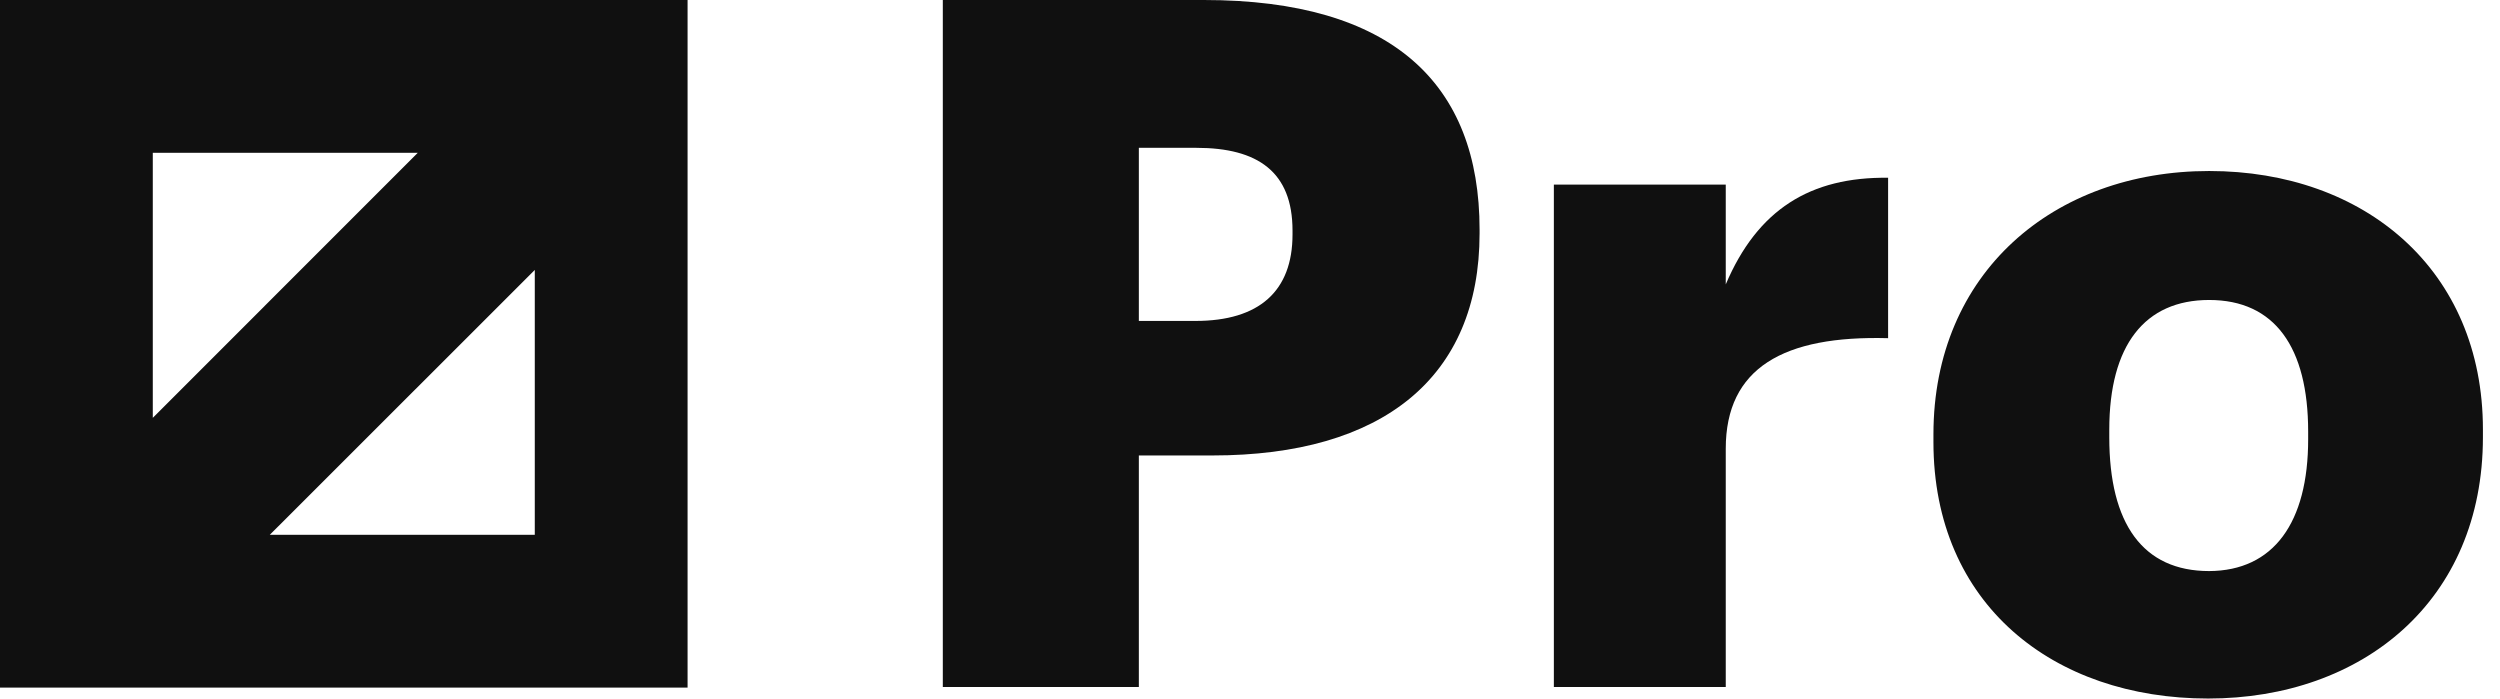
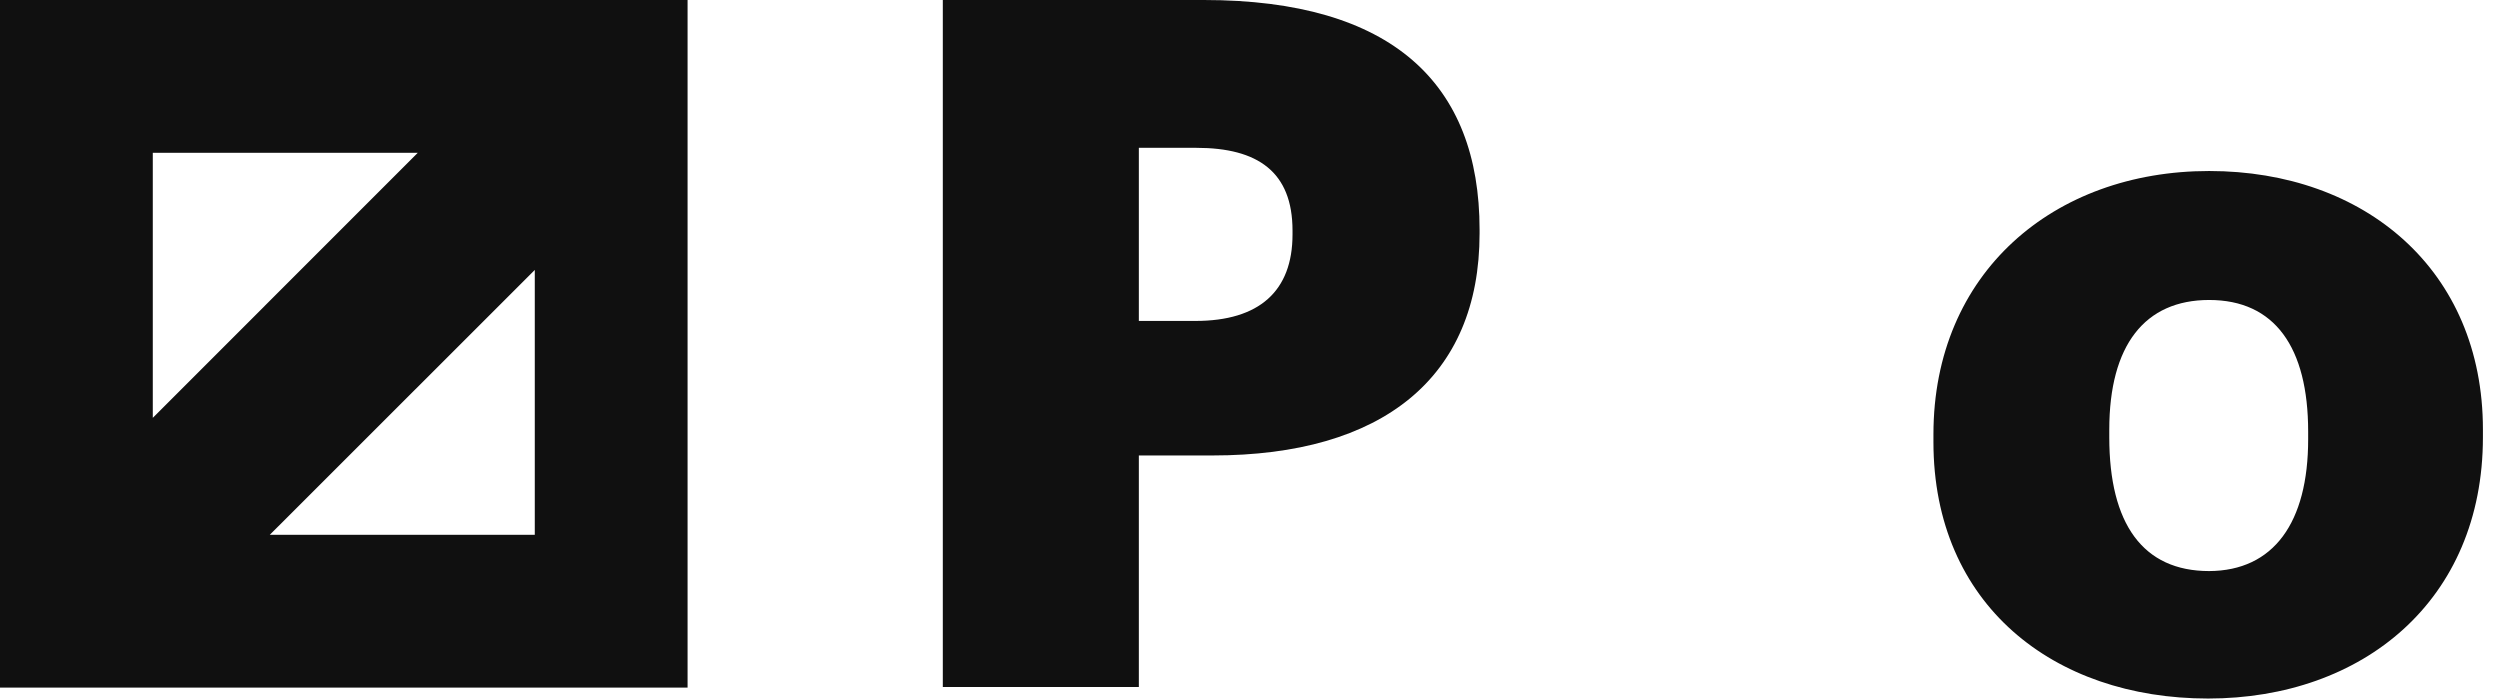
<svg xmlns="http://www.w3.org/2000/svg" width="136" height="38" viewBox="0 0 136 38" fill="none">
  <path d="M51.289 0H65.489C75.733 0 80.489 4.547 80.489 12.492V12.7C80.489 20.541 75.21 24.777 65.96 24.777H61.953V37.373H51.289V0ZM65.035 17.459C68.498 17.459 70.313 15.838 70.313 12.756V12.544C70.313 9.358 68.433 8.042 65.087 8.042H61.953V17.459H65.035Z" fill="#101010" />
-   <path d="M84.53 10.044H93.881V15.471C95.613 11.394 98.481 9.618 102.713 9.67V18.397C97.019 18.241 93.881 20.018 93.881 24.41V37.373H84.53V10.044Z" fill="#101010" />
  <path d="M105.179 24.046V23.627C105.179 14.844 111.714 9.303 120.179 9.303C128.643 9.303 135.071 14.688 135.071 23.364V23.783C135.071 32.67 128.536 38 120.12 38C111.704 38 105.179 32.878 105.179 24.046ZM125.564 23.897V23.482C125.564 18.879 123.736 16.319 120.179 16.319C116.677 16.319 114.745 18.775 114.745 23.374V23.793C114.745 28.497 116.573 31.066 120.179 31.066C123.684 31.049 125.564 28.434 125.564 23.897Z" fill="#101010" />
  <path d="M0 0V37.404H37.404V0H0ZM22.727 8.312L8.312 22.73V8.312H22.727ZM14.678 29.092L29.092 14.685V29.092H14.678Z" fill="#101010" />
</svg>